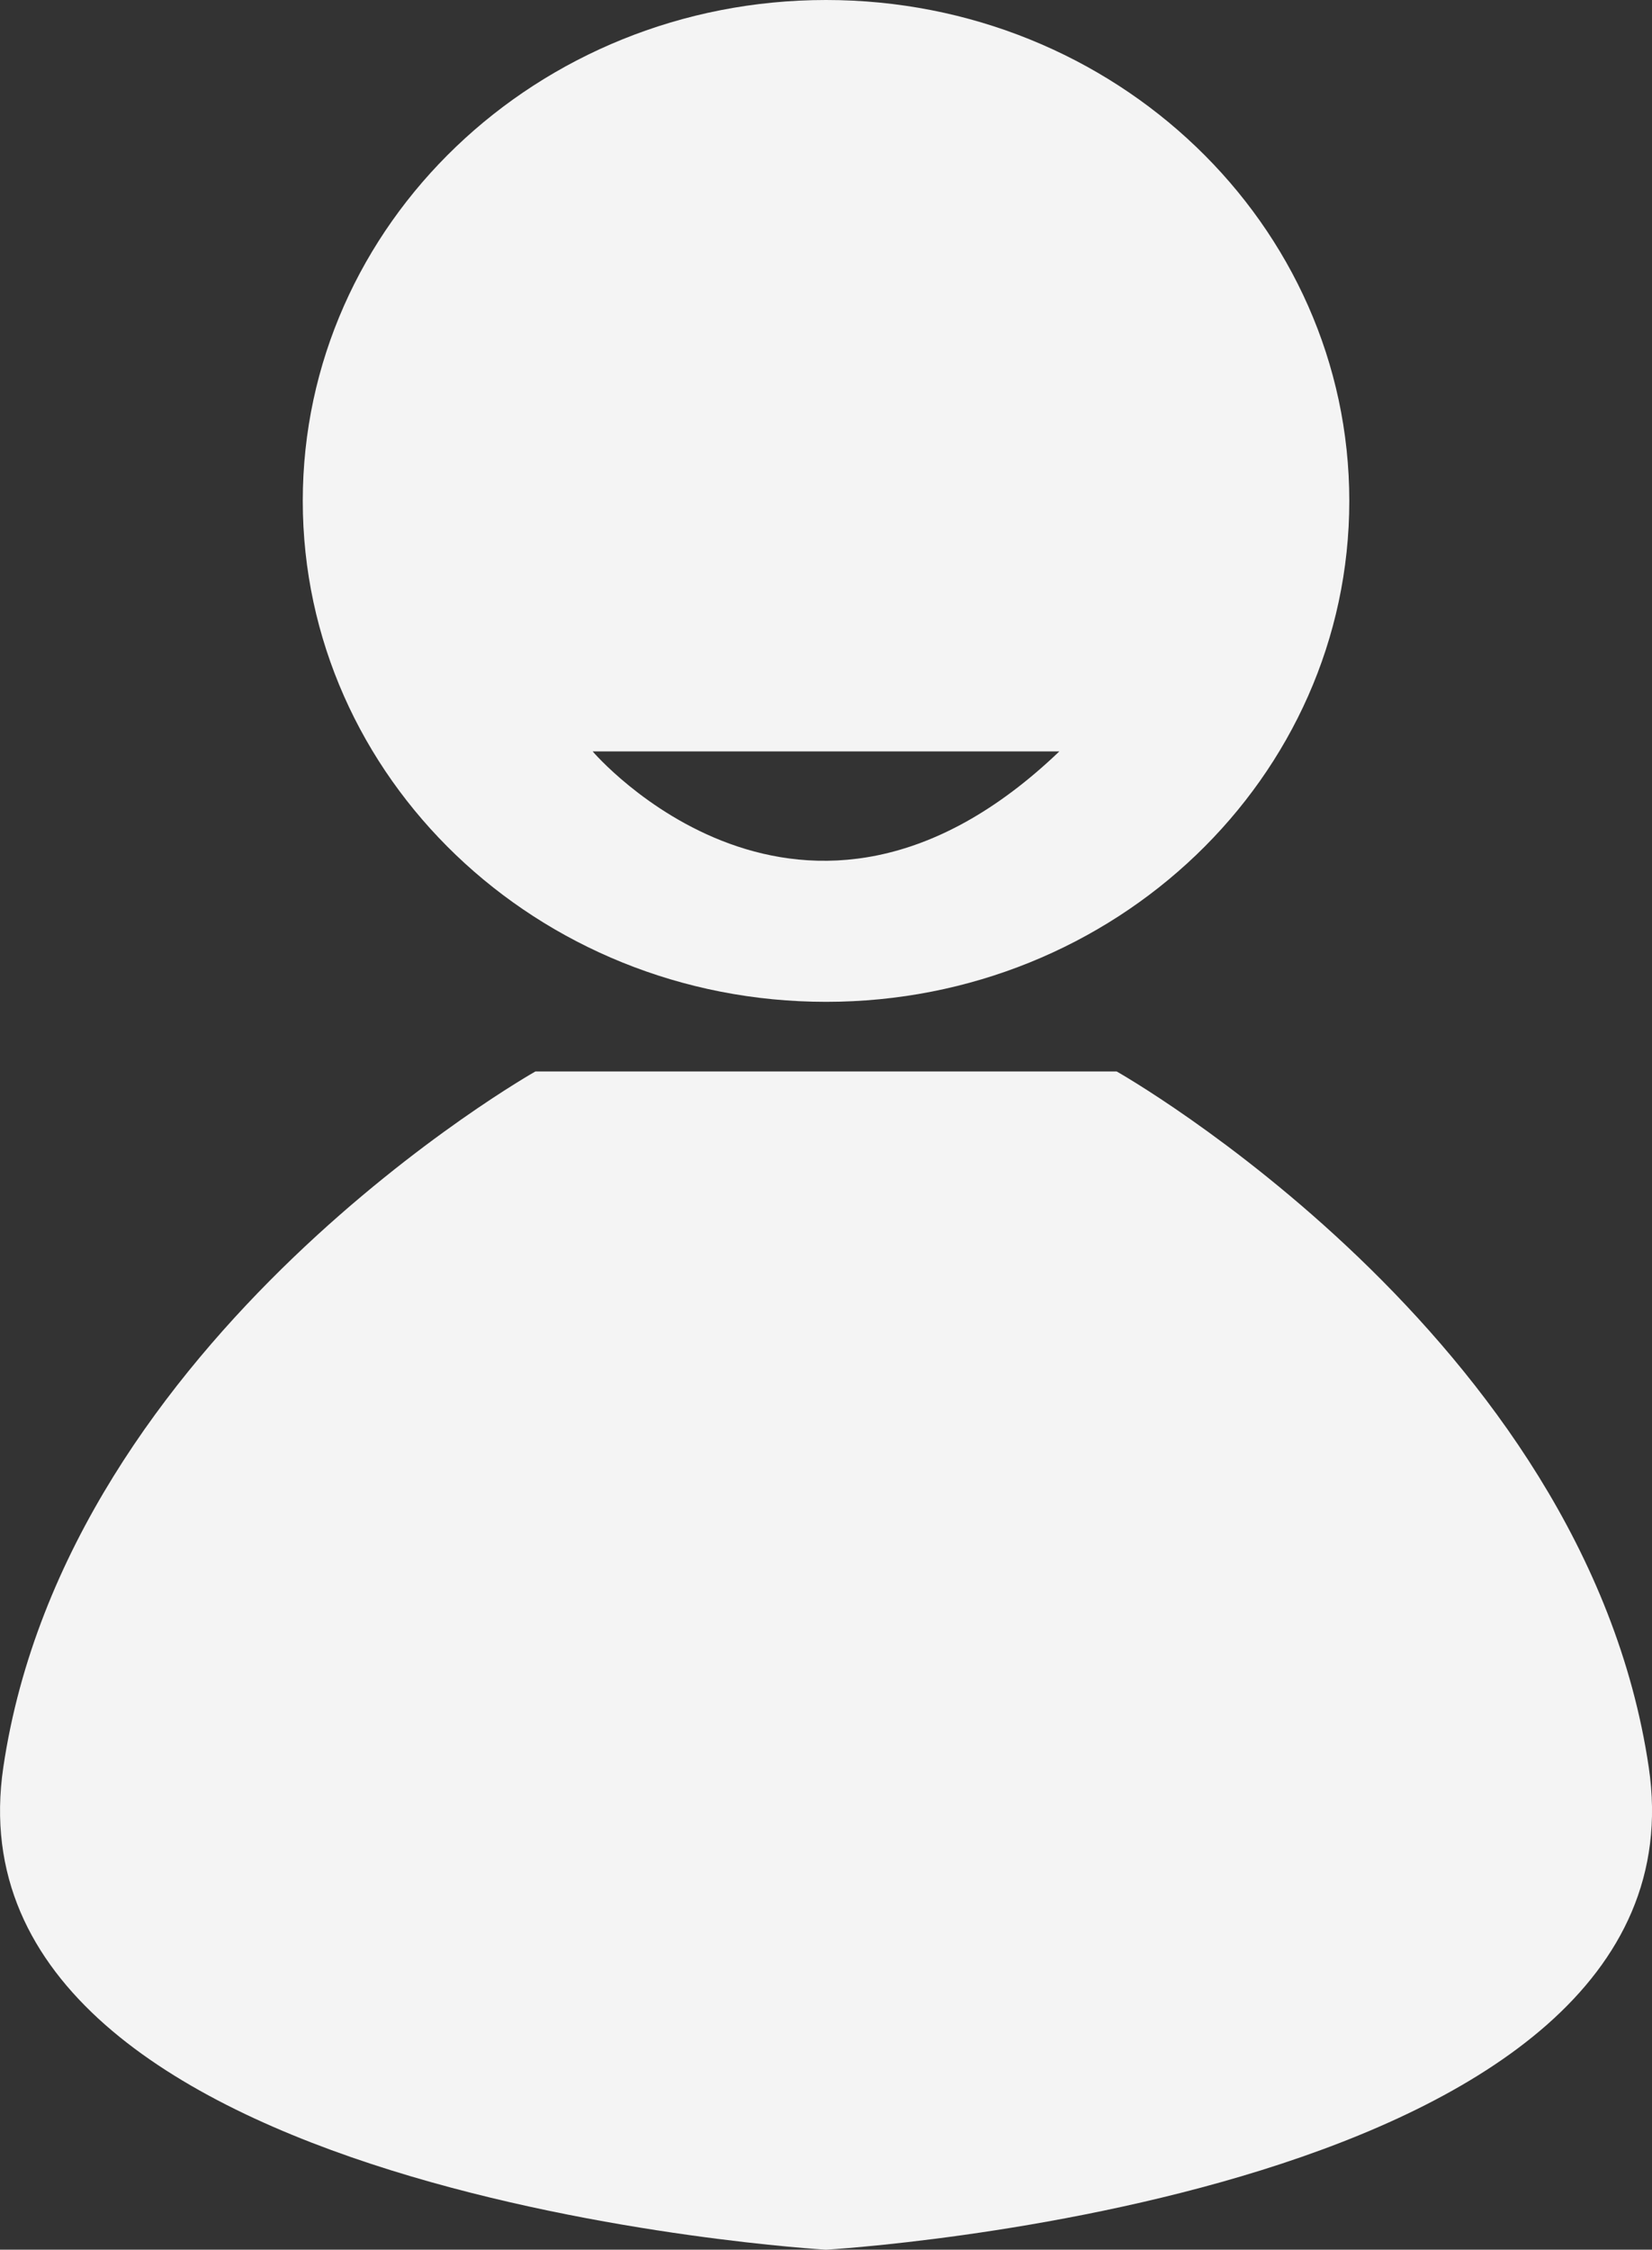
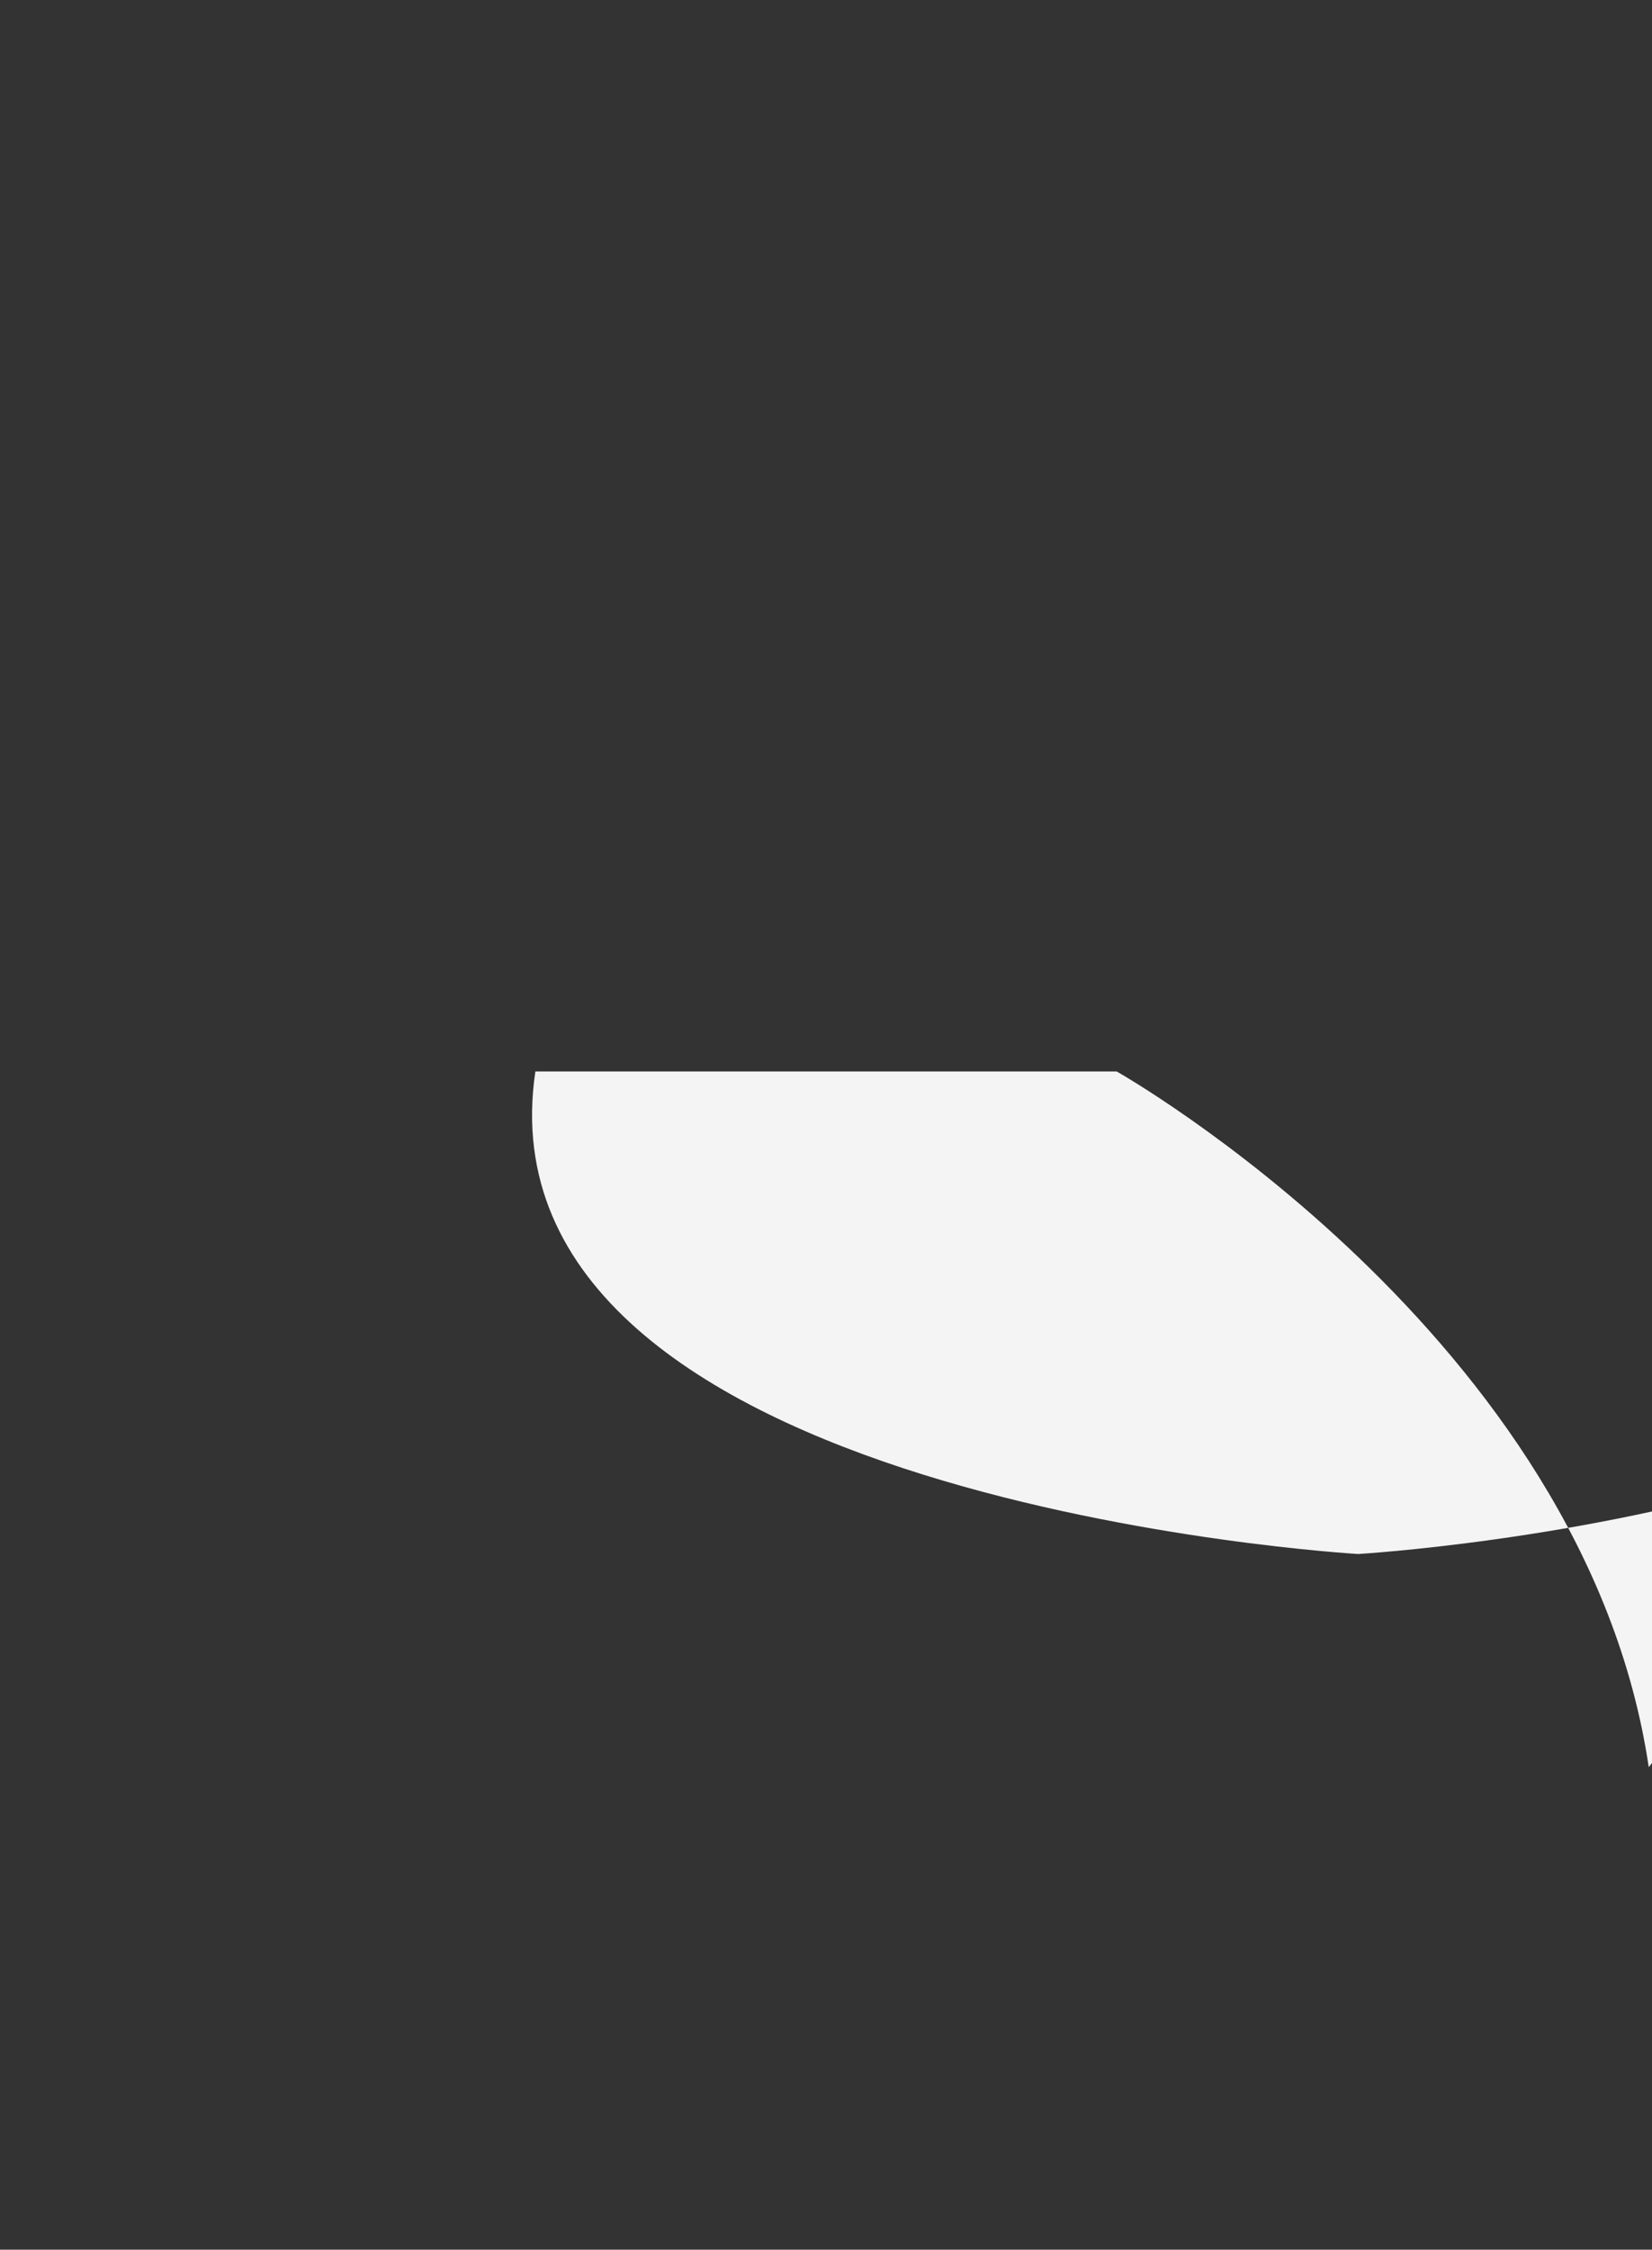
<svg xmlns="http://www.w3.org/2000/svg" id="Capa_1" data-name="Capa 1" viewBox="0 0 233.53 317.84">
  <rect x="0" y="0" width="233.53" height="317.84" fill="#333333" stroke="none" />
  <defs>
    <style>
      .cls-1 {
        fill: #f4f4f4;
        stroke-width: 0px;
      }
    </style>
  </defs>
-   <path class="cls-1" d="m233.07,249.67c-9.03-60.94-75.21-98.29-75.21-98.29h-82.18S9.49,188.72.47,249.67c-9.03,60.94,116.3,68.17,116.3,68.17,0,0,125.33-7.23,116.3-68.17Z" />
-   <path class="cls-1" d="m116.77,0C75.92,0,42.8,31.69,42.8,70.77s33.12,70.77,73.97,70.77,73.97-31.69,73.97-70.77S157.62,0,116.77,0Zm-32.99,106.16h65.97c-36.34,34.77-65.97,0-65.97,0Z" />
+   <path class="cls-1" d="m233.07,249.67c-9.03-60.94-75.21-98.29-75.21-98.29h-82.18c-9.03,60.94,116.3,68.17,116.3,68.17,0,0,125.33-7.23,116.3-68.17Z" />
</svg>